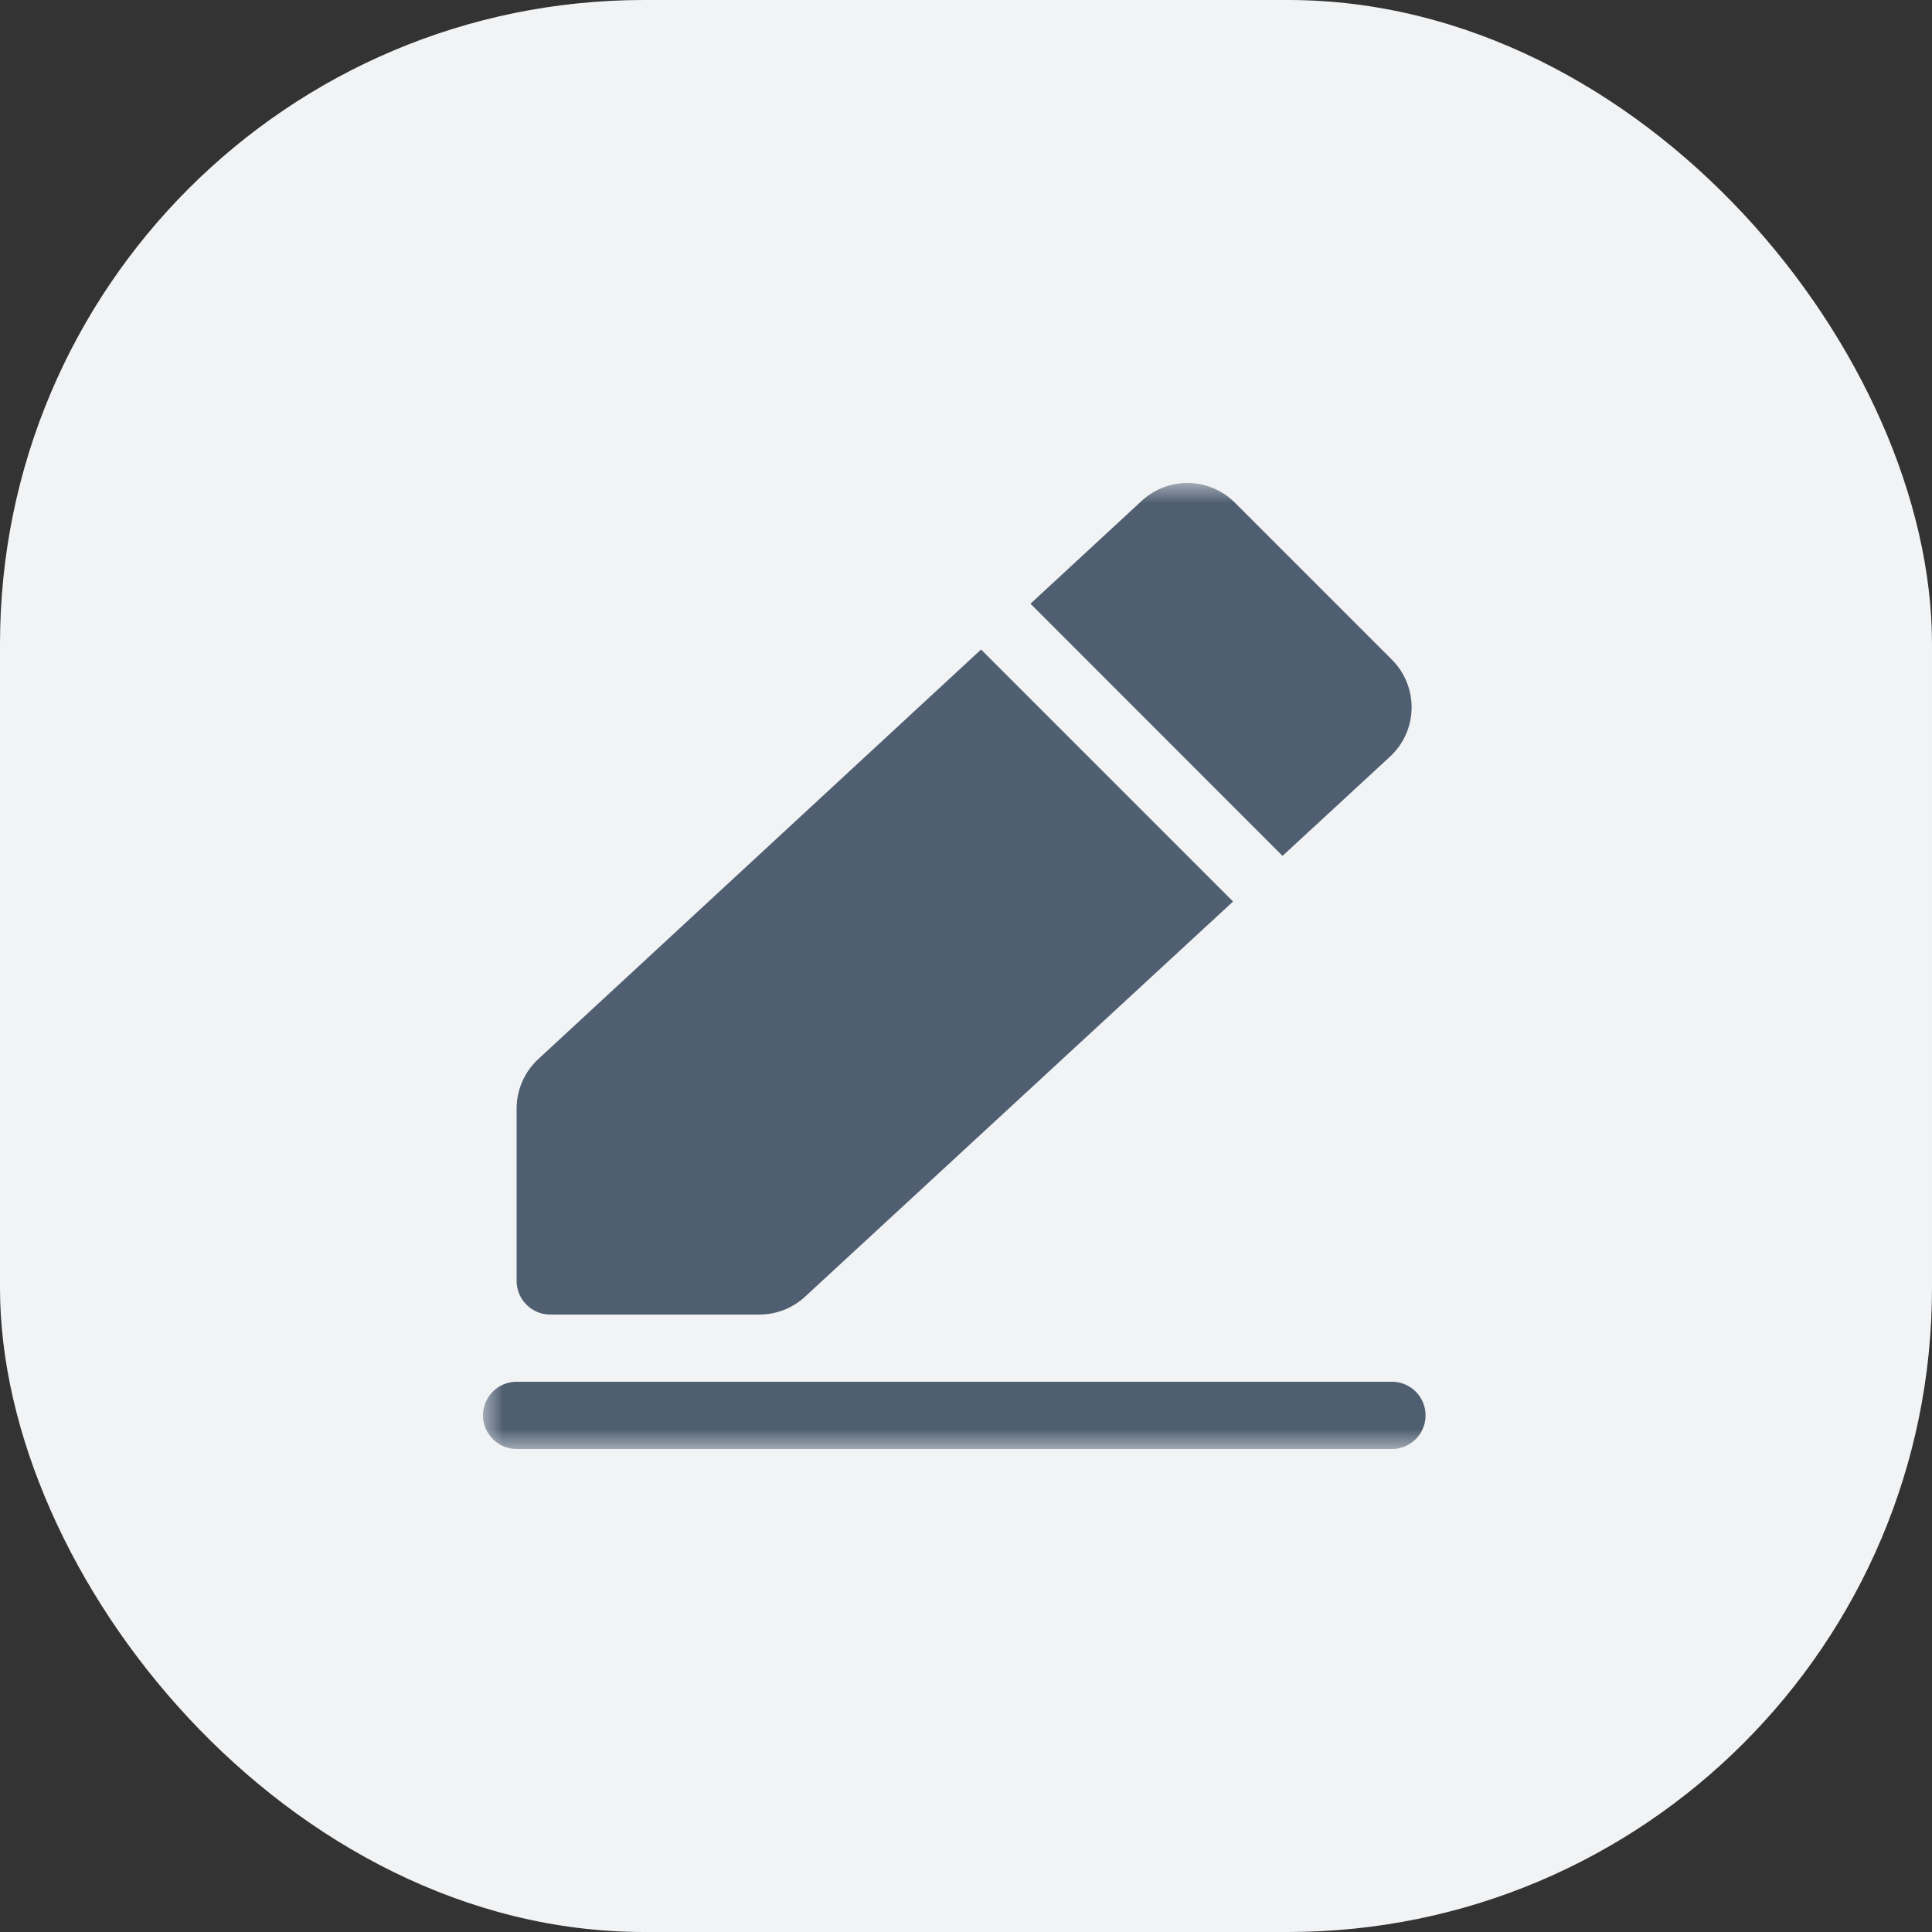
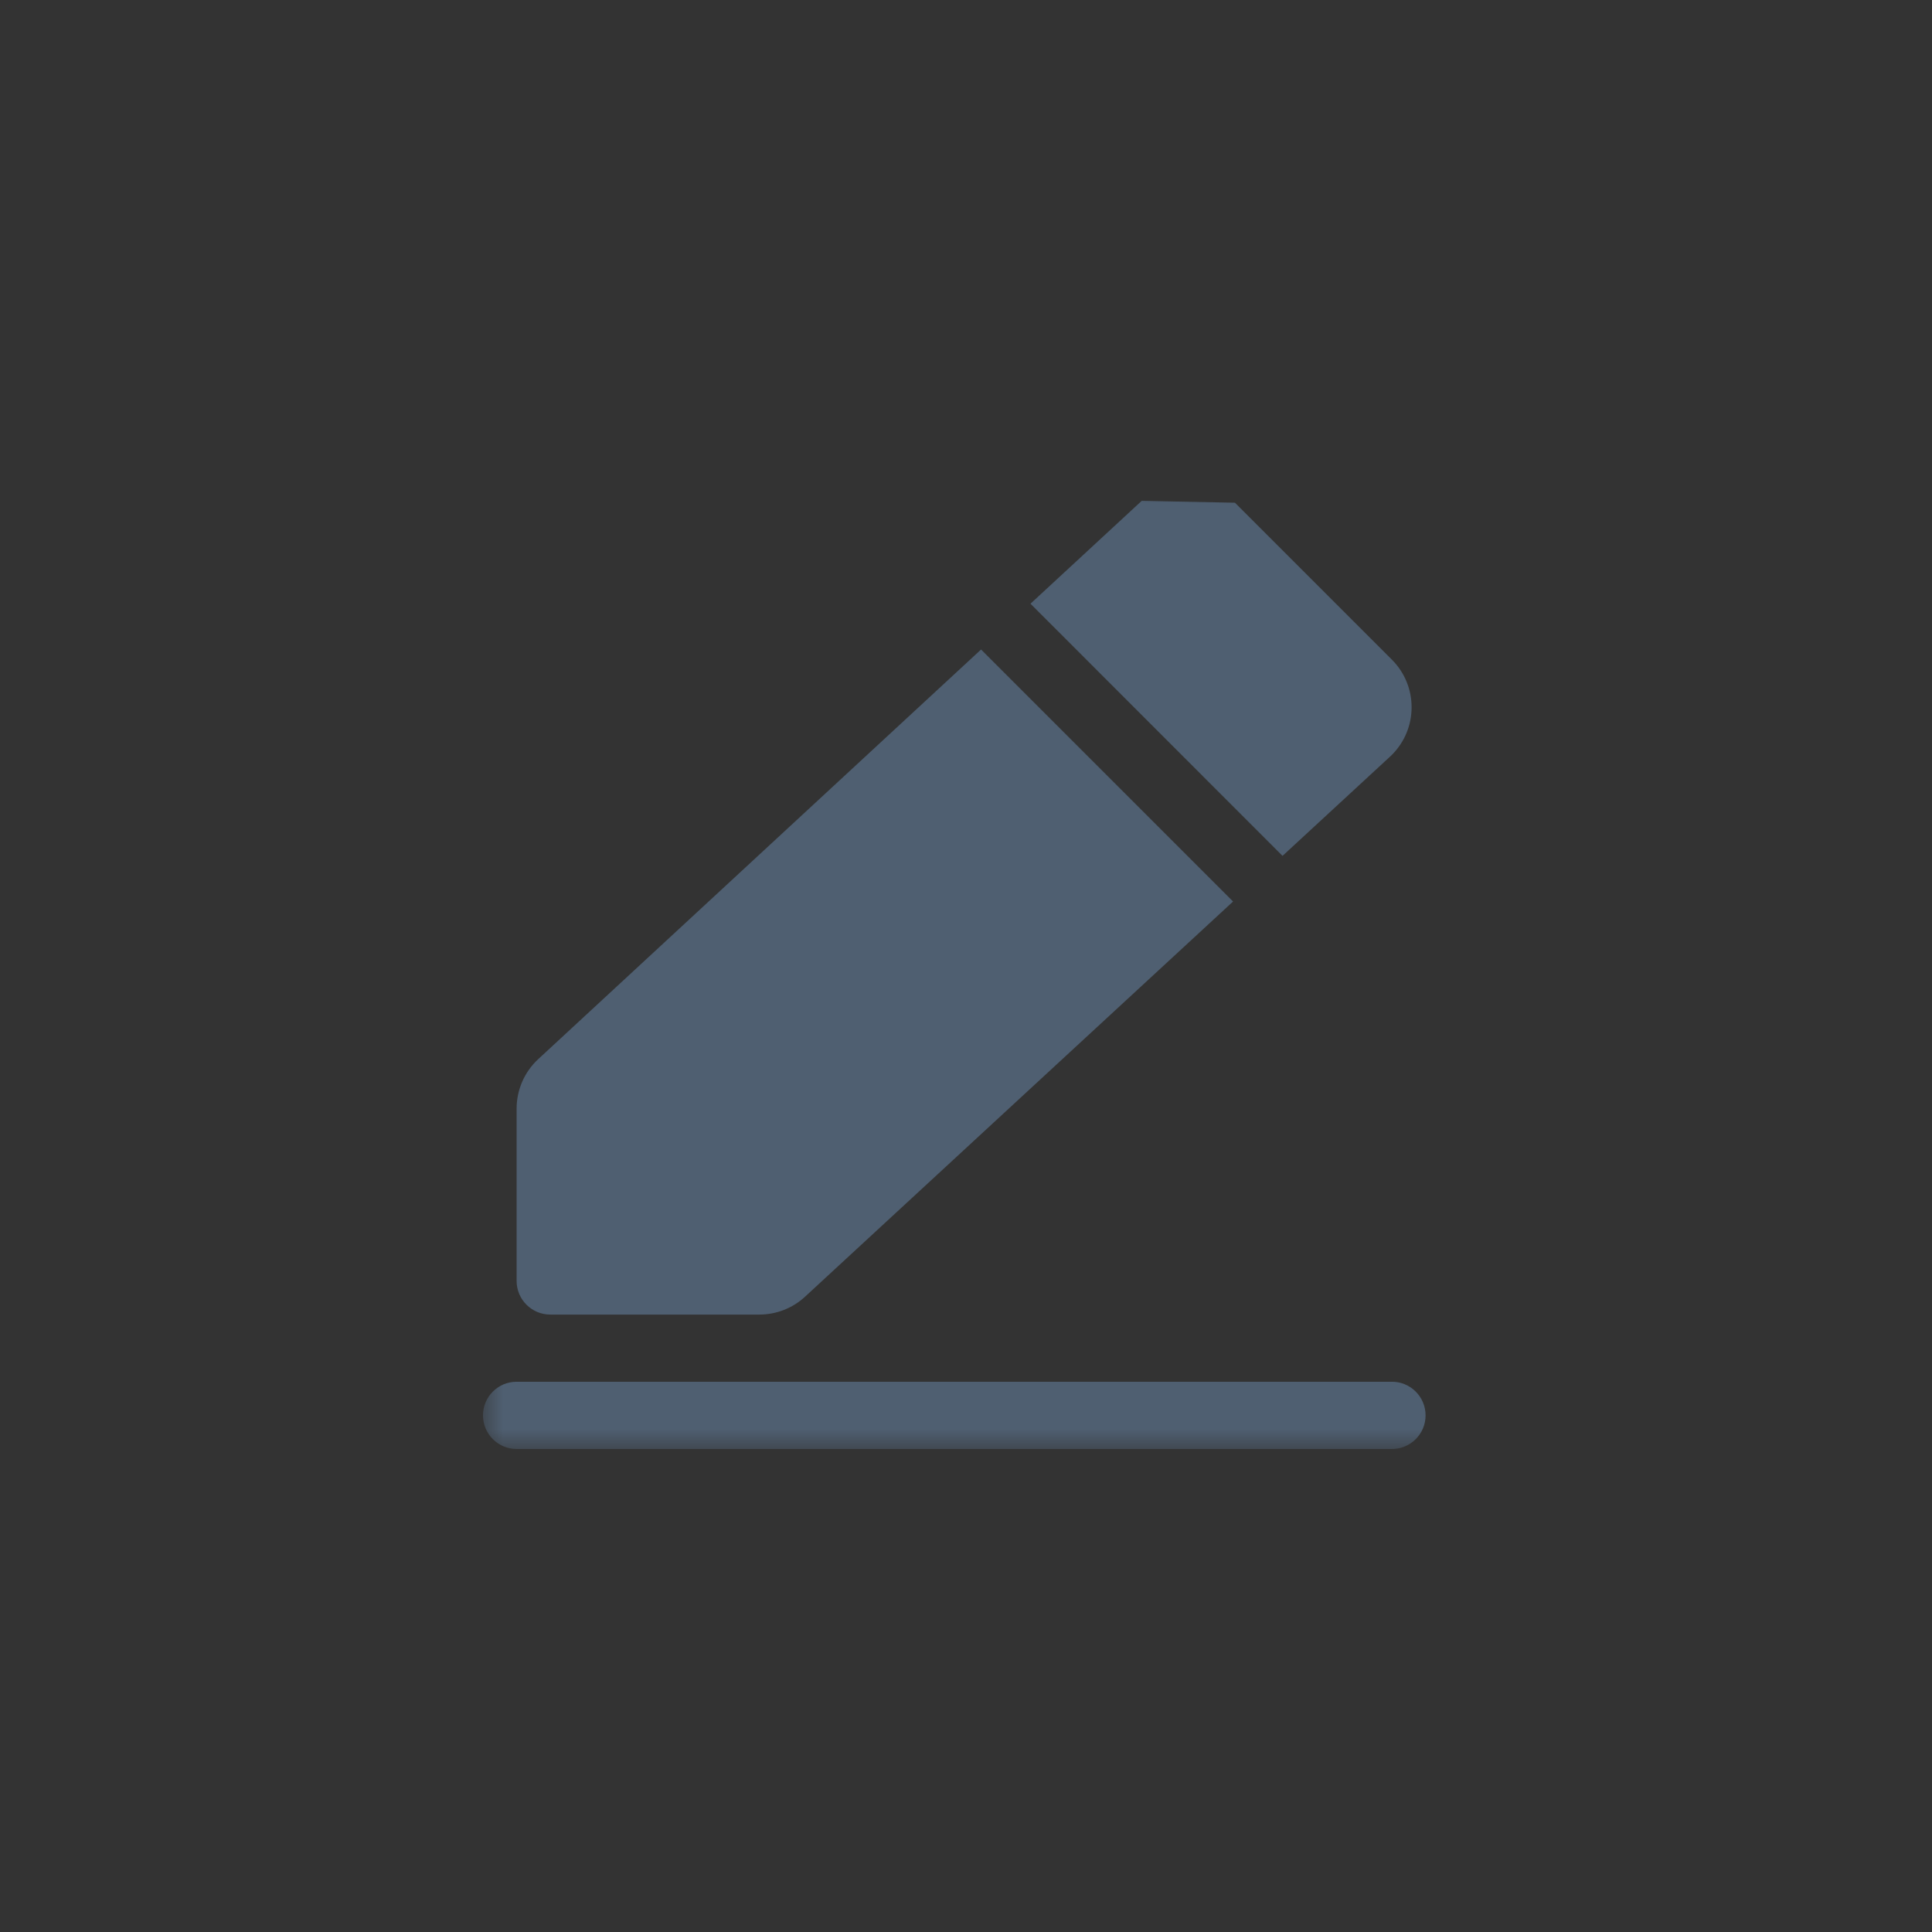
<svg xmlns="http://www.w3.org/2000/svg" fill="none" version="1.1" width="48" height="48" viewBox="0 0 48 48">
  <rect x="0" y="0" width="48" height="48" fill="#333333" stroke="none" />
  <defs>
    <mask id="master_svg0_37_14090" style="mask-type:alpha" maskUnits="objectBoundingBox">
      <g>
        <rect x="12" y="12" width="24" height="24" rx="0" fill="#FFFFFF" fill-opacity="1" />
      </g>
    </mask>
  </defs>
  <g>
    <g>
-       <rect x="0" y="0" width="48" height="48" rx="16" fill="#F2F3F5" fill-opacity="1" />
-     </g>
+       </g>
    <g mask="url(#master_svg0_37_14090)">
      <g>
-         <path d="M30.682,12.49L34.582,16.39C35.234,17.043,35.234,18.101,34.582,18.753C34.566,18.769,34.55,18.784,34.533,18.8L31.864,21.264L25.602,14.999L28.366,12.443C29.025,11.834,30.047,11.855,30.682,12.49ZM24.374,16.137L30.635,22.398L20,32.217C19.691,32.502,19.286,32.66,18.866,32.66L13.671,32.66C13.209,32.66,12.835,32.285,12.835,31.823L12.835,27.541C12.836,27.075,13.03,26.63,13.372,26.314L24.374,16.137ZM34.557,34.329C35.028,34.315,35.418,34.693,35.418,35.165C35.418,35.636,35.028,36.014,34.557,36L12.835,36C12.374,36,12,35.626,12,35.164C12,34.703,12.374,34.329,12.835,34.329L34.557,34.329Z" fill="#4F5F71" fill-opacity="1" />
+         <path d="M30.682,12.49L34.582,16.39C35.234,17.043,35.234,18.101,34.582,18.753C34.566,18.769,34.55,18.784,34.533,18.8L31.864,21.264L25.602,14.999L28.366,12.443ZM24.374,16.137L30.635,22.398L20,32.217C19.691,32.502,19.286,32.66,18.866,32.66L13.671,32.66C13.209,32.66,12.835,32.285,12.835,31.823L12.835,27.541C12.836,27.075,13.03,26.63,13.372,26.314L24.374,16.137ZM34.557,34.329C35.028,34.315,35.418,34.693,35.418,35.165C35.418,35.636,35.028,36.014,34.557,36L12.835,36C12.374,36,12,35.626,12,35.164C12,34.703,12.374,34.329,12.835,34.329L34.557,34.329Z" fill="#4F5F71" fill-opacity="1" />
      </g>
    </g>
  </g>
</svg>